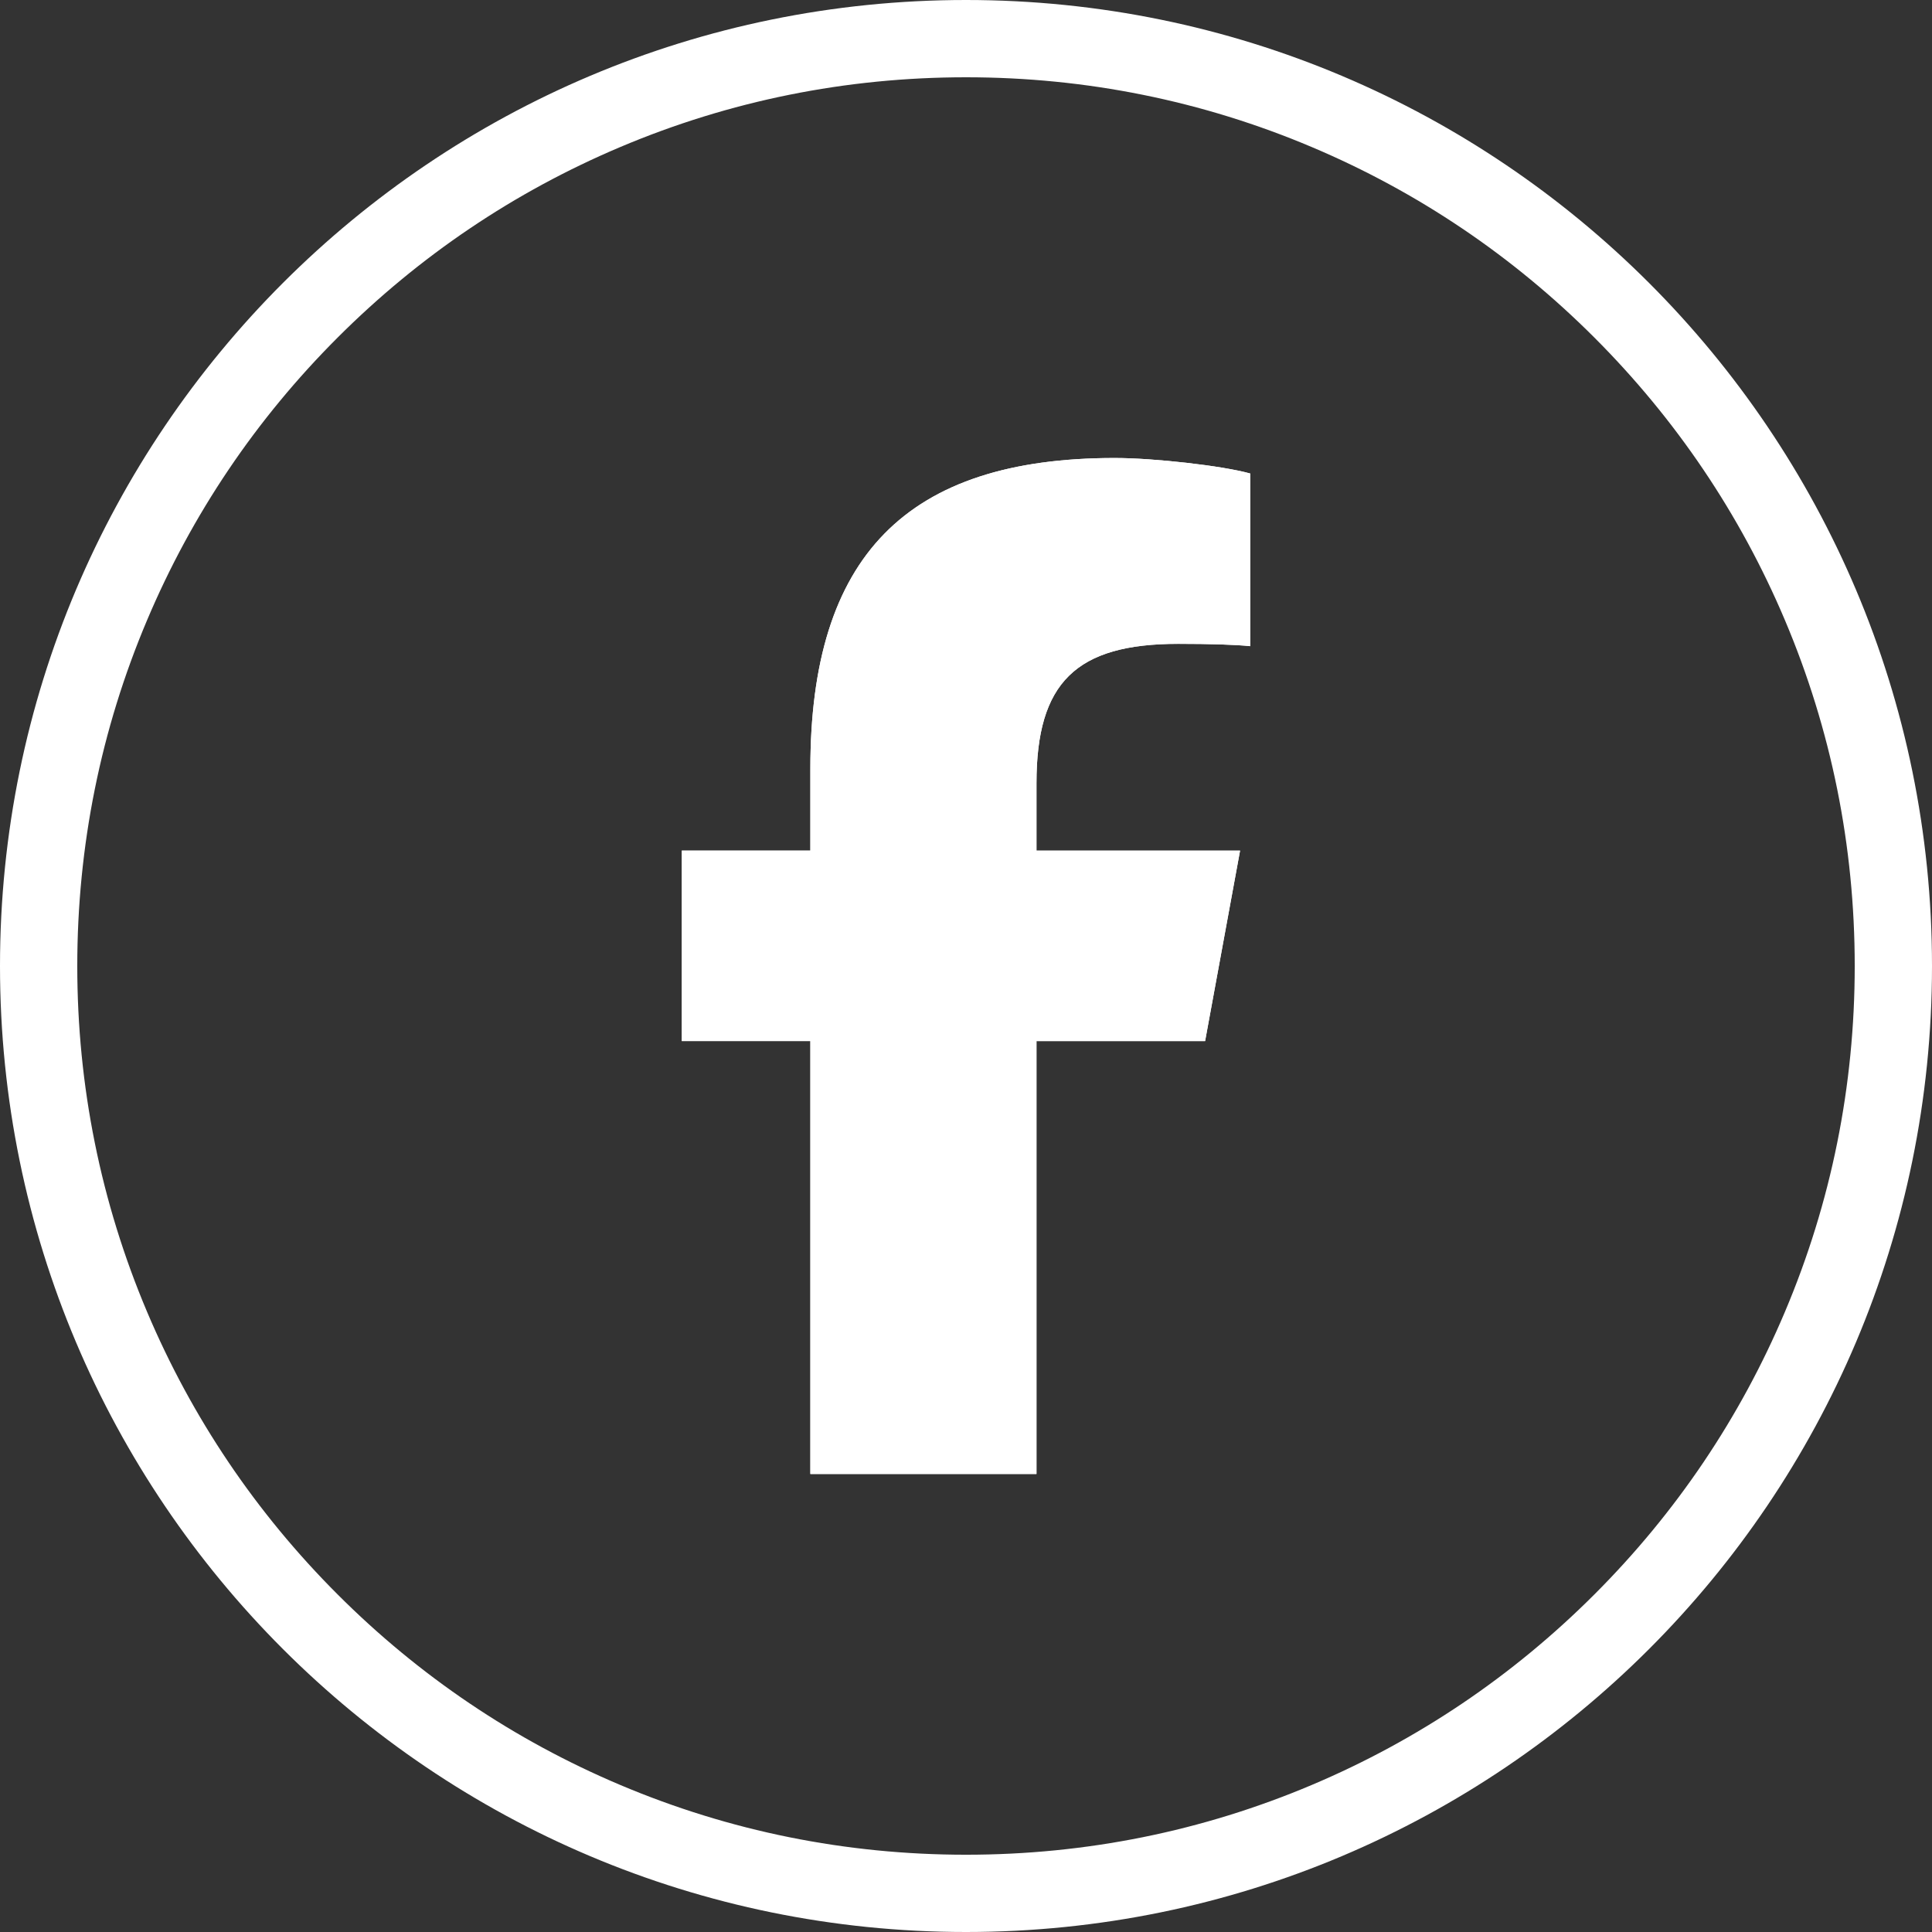
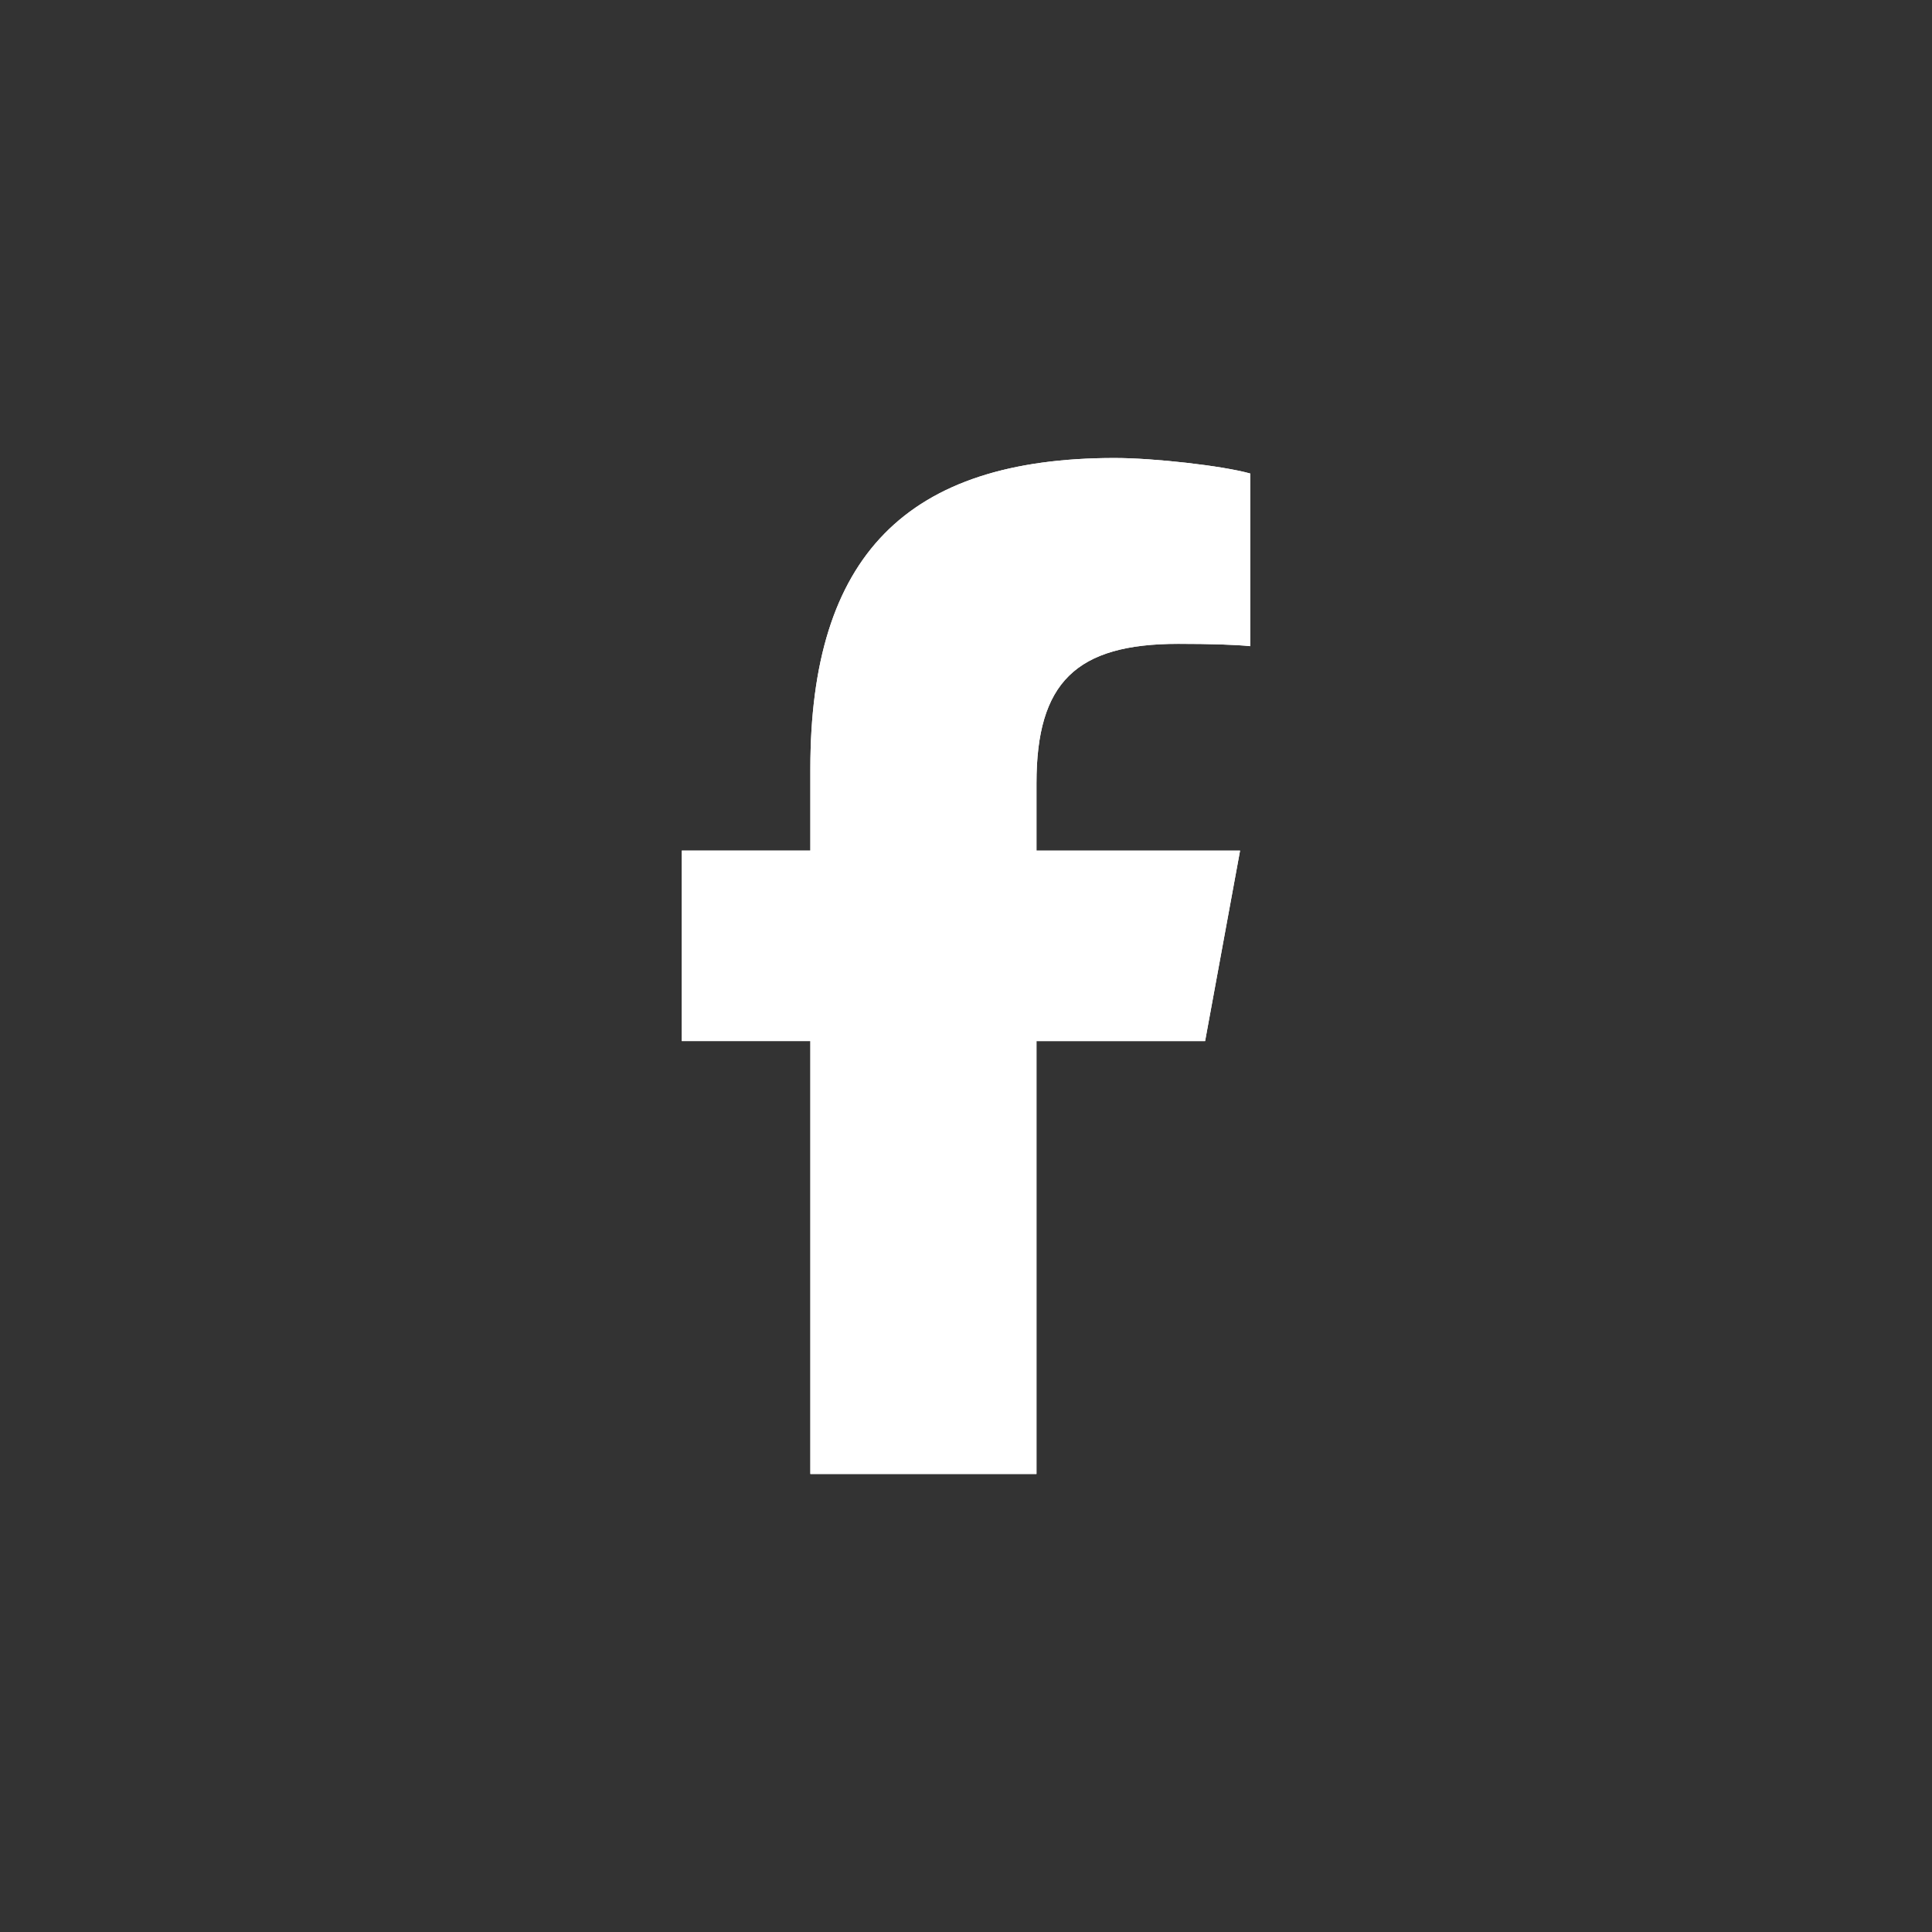
<svg xmlns="http://www.w3.org/2000/svg" id="Layer_2" data-name="Layer 2" viewBox="0 0 500 500">
  <rect x="0" y="0" width="500" height="500" fill="#333333" stroke="none" />
  <defs>
    <style>
      .cls-1 {
        fill: #fff;
      }
    </style>
  </defs>
  <g id="Layer_2-2" data-name="Layer 2">
    <g>
-       <path class="cls-1" d="M250,20c31.06,0,61.18,6.08,89.52,18.07,27.39,11.58,51.99,28.17,73.11,49.3s37.72,45.73,49.3,73.11c11.99,28.34,18.07,58.46,18.07,89.52s-6.08,61.18-18.07,89.52c-11.58,27.39-28.17,51.99-49.3,73.11-21.13,21.13-45.73,37.72-73.11,49.3-28.34,11.99-58.46,18.07-89.52,18.07s-61.18-6.08-89.52-18.07c-27.39-11.58-51.99-28.17-73.11-49.3-21.13-21.13-37.72-45.73-49.3-73.11-11.99-28.34-18.07-58.46-18.07-89.52s6.08-61.18,18.07-89.52c11.58-27.39,28.17-51.99,49.3-73.11,21.13-21.13,45.73-37.72,73.11-49.3,28.34-11.99,58.46-18.07,89.52-18.07M250,0C111.93,0,0,111.93,0,250s111.93,250,250,250,250-111.93,250-250S388.07,0,250,0h0Z" />
      <g id="Layer_1-2" data-name="Layer 1-2">
        <g id="Logo">
          <path id="Initiator" class="cls-1" d="M209.72,381.46v-112.03h-33.27v-49.3h33.27v-21.24c0-54.91,24.85-80.36,78.76-80.36,10.22,0,27.85,2,35.07,4.01v44.69c-3.81-.4-10.42-.6-18.64-.6-26.45,0-36.67,10.02-36.67,36.07v17.44h52.69l-9.05,49.3h-43.64v112.03" />
          <path id="F" class="cls-1" d="M268.24,381.46v-112.03h43.64l9.05-49.3h-52.69v-17.44c0-26.05,10.22-36.07,36.67-36.07,8.22,0,14.83.2,18.64.6v-44.68c-7.21-2.01-24.85-4.01-35.07-4.01-53.91,0-78.76,25.45-78.76,80.36v21.24h-33.27v49.3h33.27v112.03h58.52Z" />
        </g>
      </g>
    </g>
  </g>
</svg>